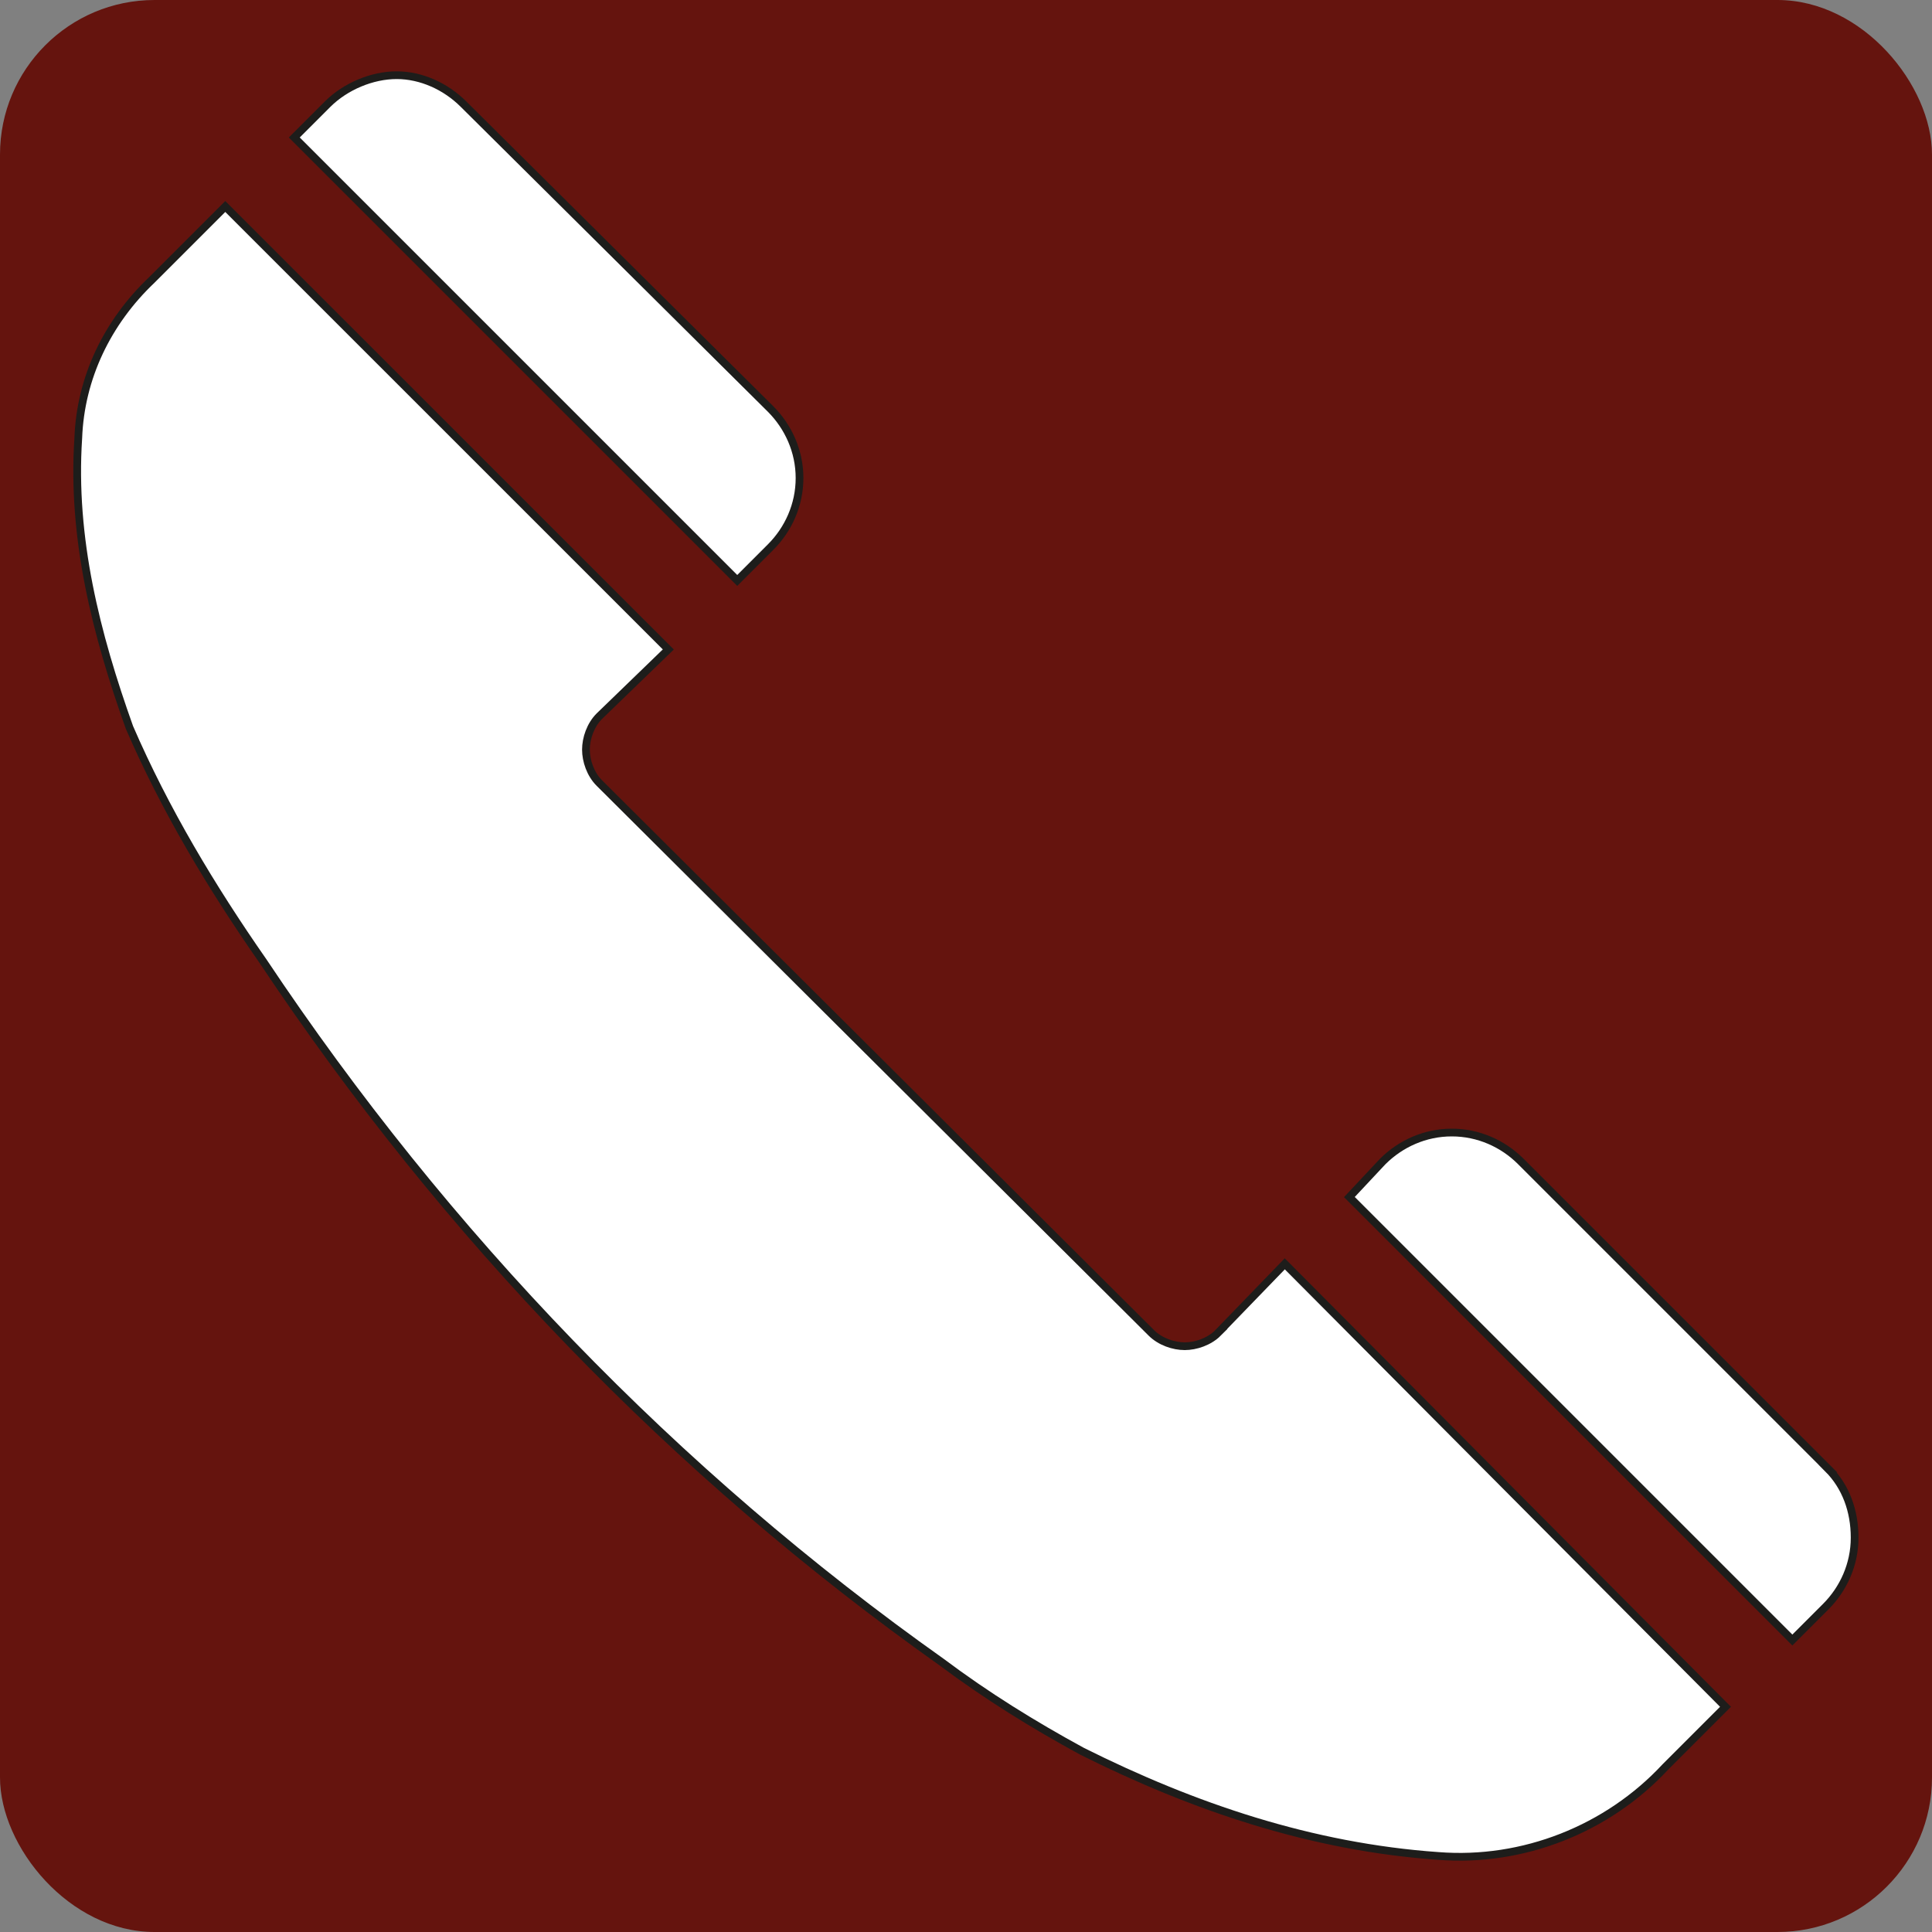
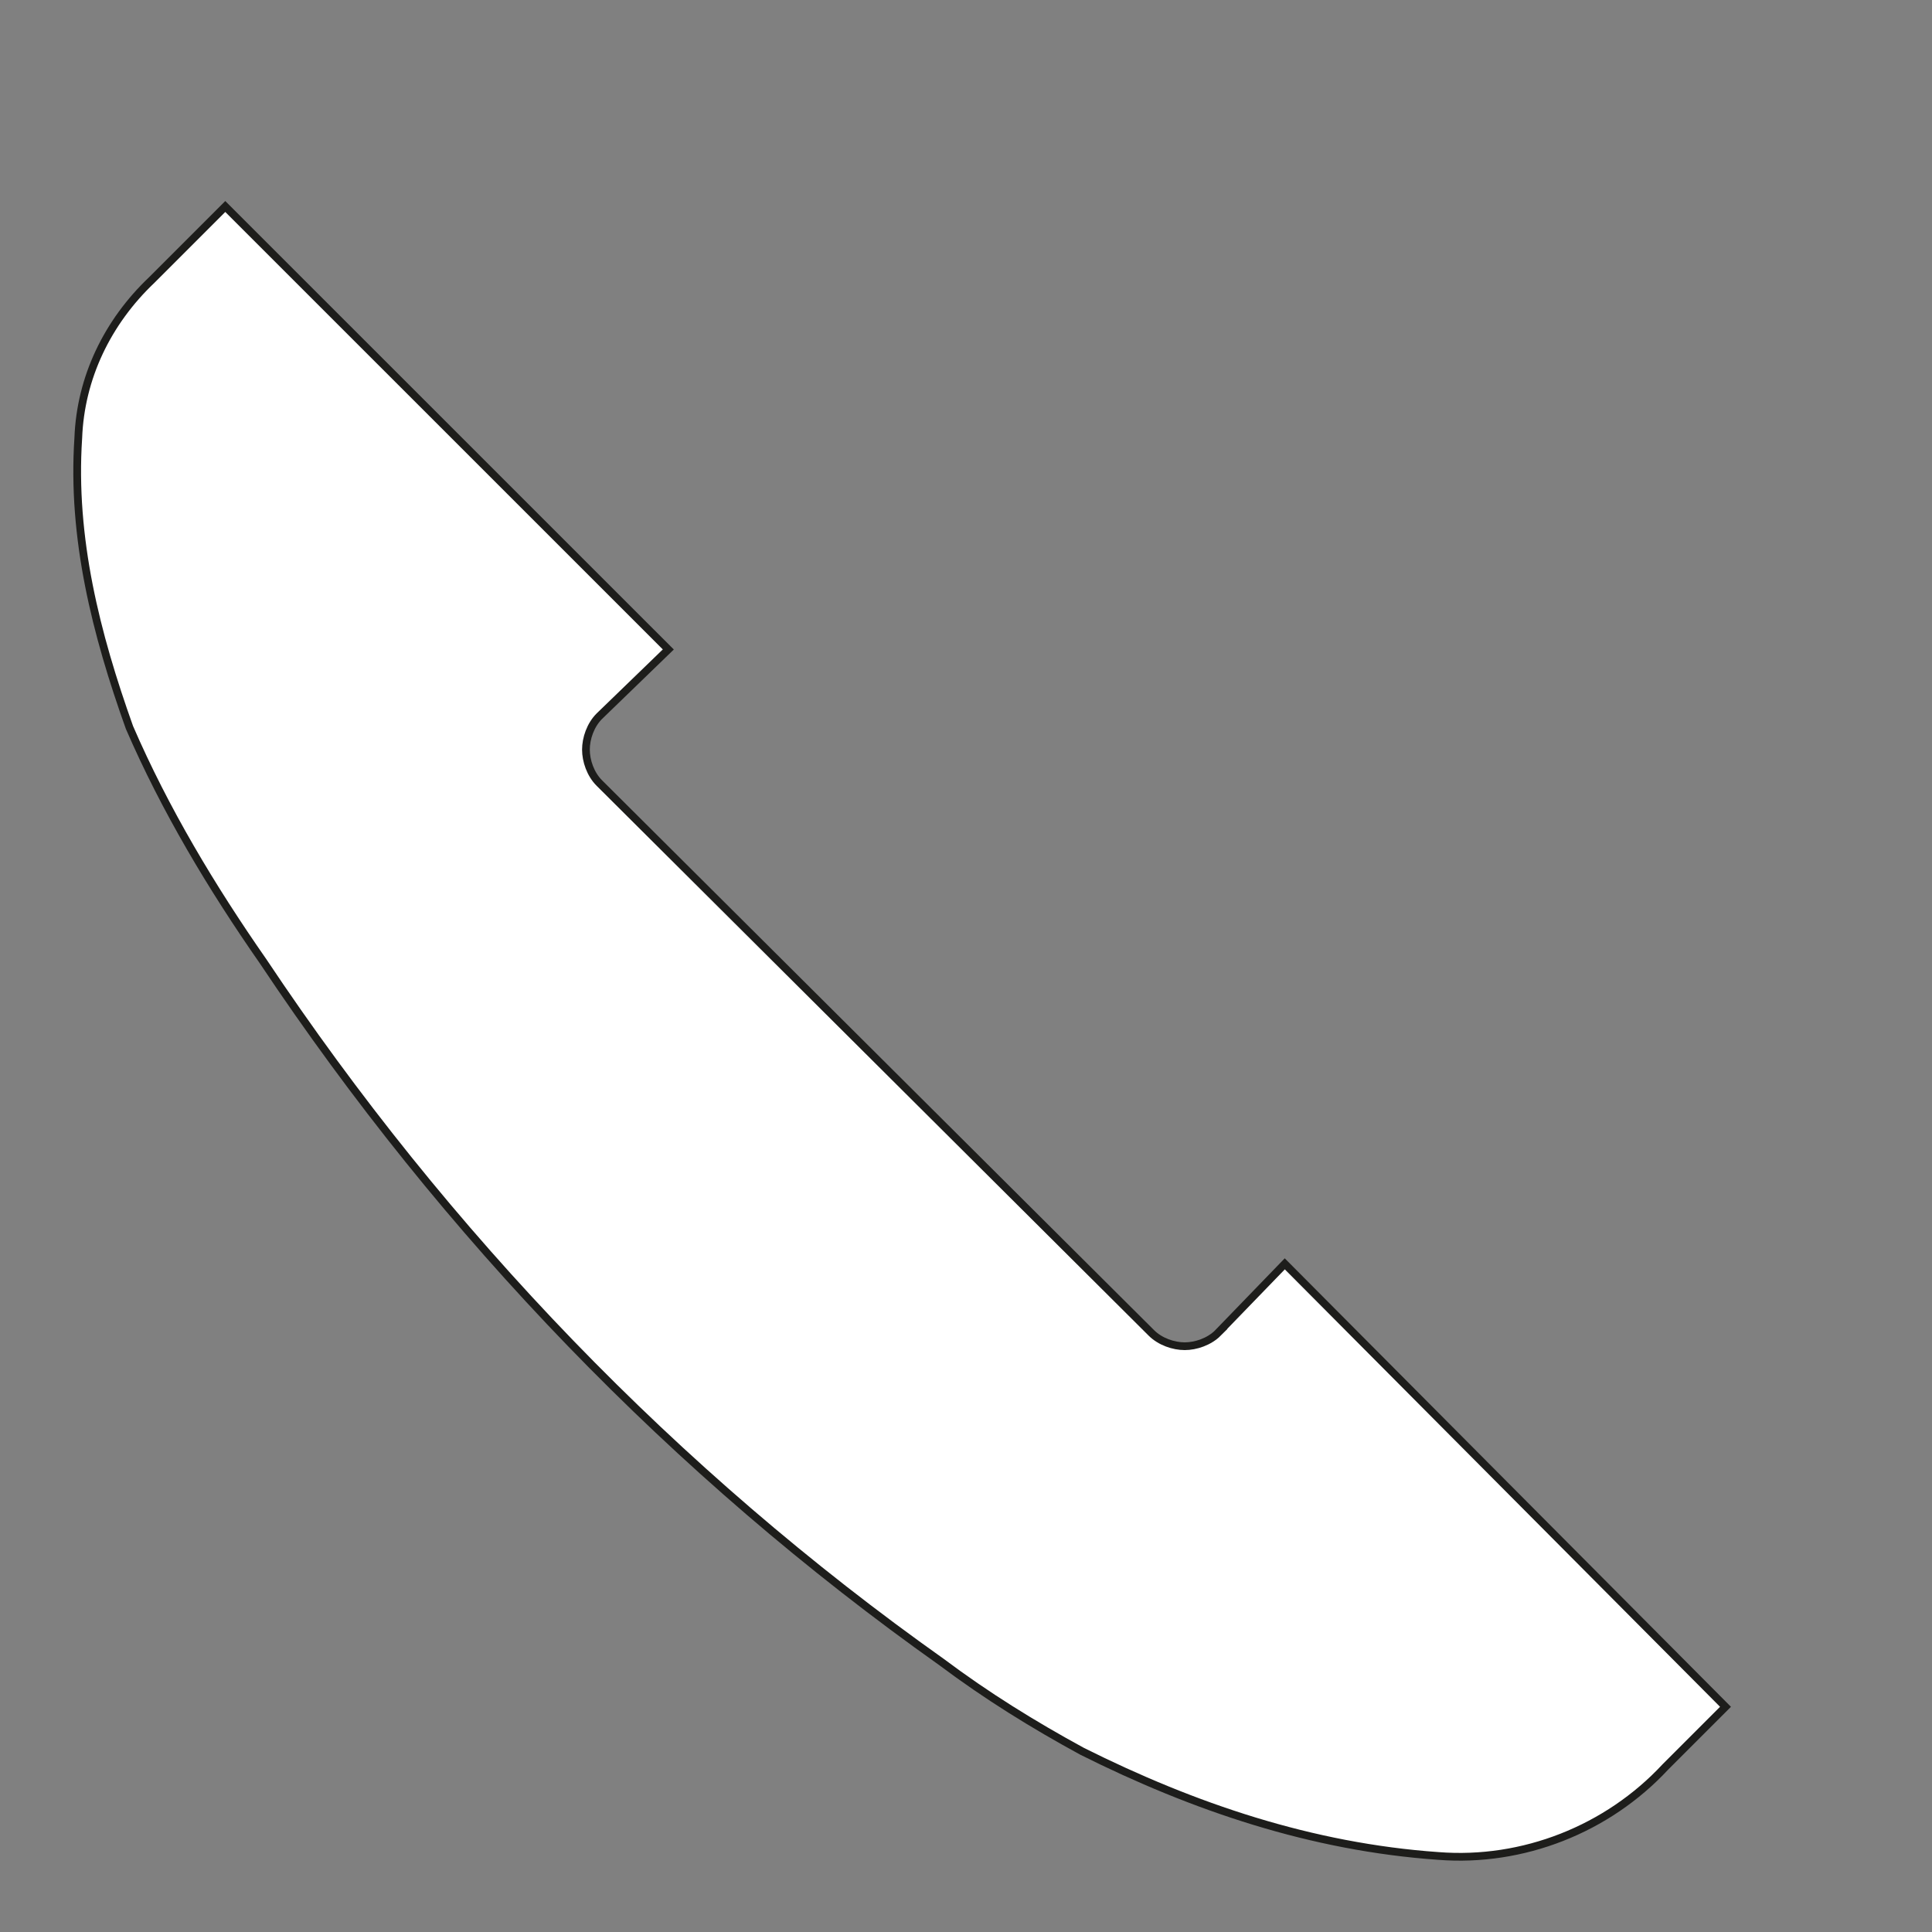
<svg xmlns="http://www.w3.org/2000/svg" id="Ebene_2" data-name="Ebene 2" viewBox="0 0 250 250">
  <rect x="0" y="0" width="250" height="250" fill="#808080" stroke="none" />
  <defs>
    <style>
      .cls-1 {
        fill: #65140e;
      }

      .cls-2 {
        fill: #fff;
        stroke: #1d1d1b;
        stroke-miterlimit: 10;
      }
    </style>
  </defs>
  <g id="braun">
-     <rect class="cls-1" x="0" y="0" width="250" height="250" rx="20" ry="20" />
-   </g>
+     </g>
  <g id="kommunikation">
    <g>
-       <path class="cls-2" d="M99.72,70.79c2.3-2.3,3.74-5.47,3.74-8.93s-1.44-6.62-3.74-8.93L59.97,13.47c-2.3-2.3-5.47-3.74-8.64-3.74s-6.62,1.44-8.93,3.74l-4.32,4.32,57.32,57.32,4.32-4.32Z" />
      <path class="cls-2" d="M157.62,172.47c-1.15,1.15-2.88,1.73-4.32,1.73s-3.17-.58-4.32-1.73l-71.43-71.15c-1.15-1.15-1.73-2.88-1.73-4.32s.58-3.17,1.73-4.32l8.93-8.64L29.15,26.72c-3.74,3.74-7.2,7.2-9.51,9.51-5.76,5.47-9.22,12.67-9.51,20.45-.86,12.96,2.3,25.35,6.62,37.45,4.61,10.66,10.66,20.74,17.28,30.24,23.62,35.43,53.29,66.25,87.85,90.73,5.76,4.32,11.81,8.07,18.15,11.52,14.4,7.2,29.67,12.39,46.09,13.54,10.95.86,21.89-3.46,29.38-11.52l7.78-7.78-57.03-57.32-8.64,8.93Z" />
-       <path class="cls-2" d="M236.54,190.04l-39.75-39.75c-2.3-2.3-5.47-3.74-8.93-3.74s-6.62,1.44-8.93,3.74l-4.32,4.61,57.32,57.32,4.32-4.32c2.3-2.3,3.74-5.47,3.74-8.93s-1.15-6.62-3.46-8.93Z" />
    </g>
  </g>
</svg>